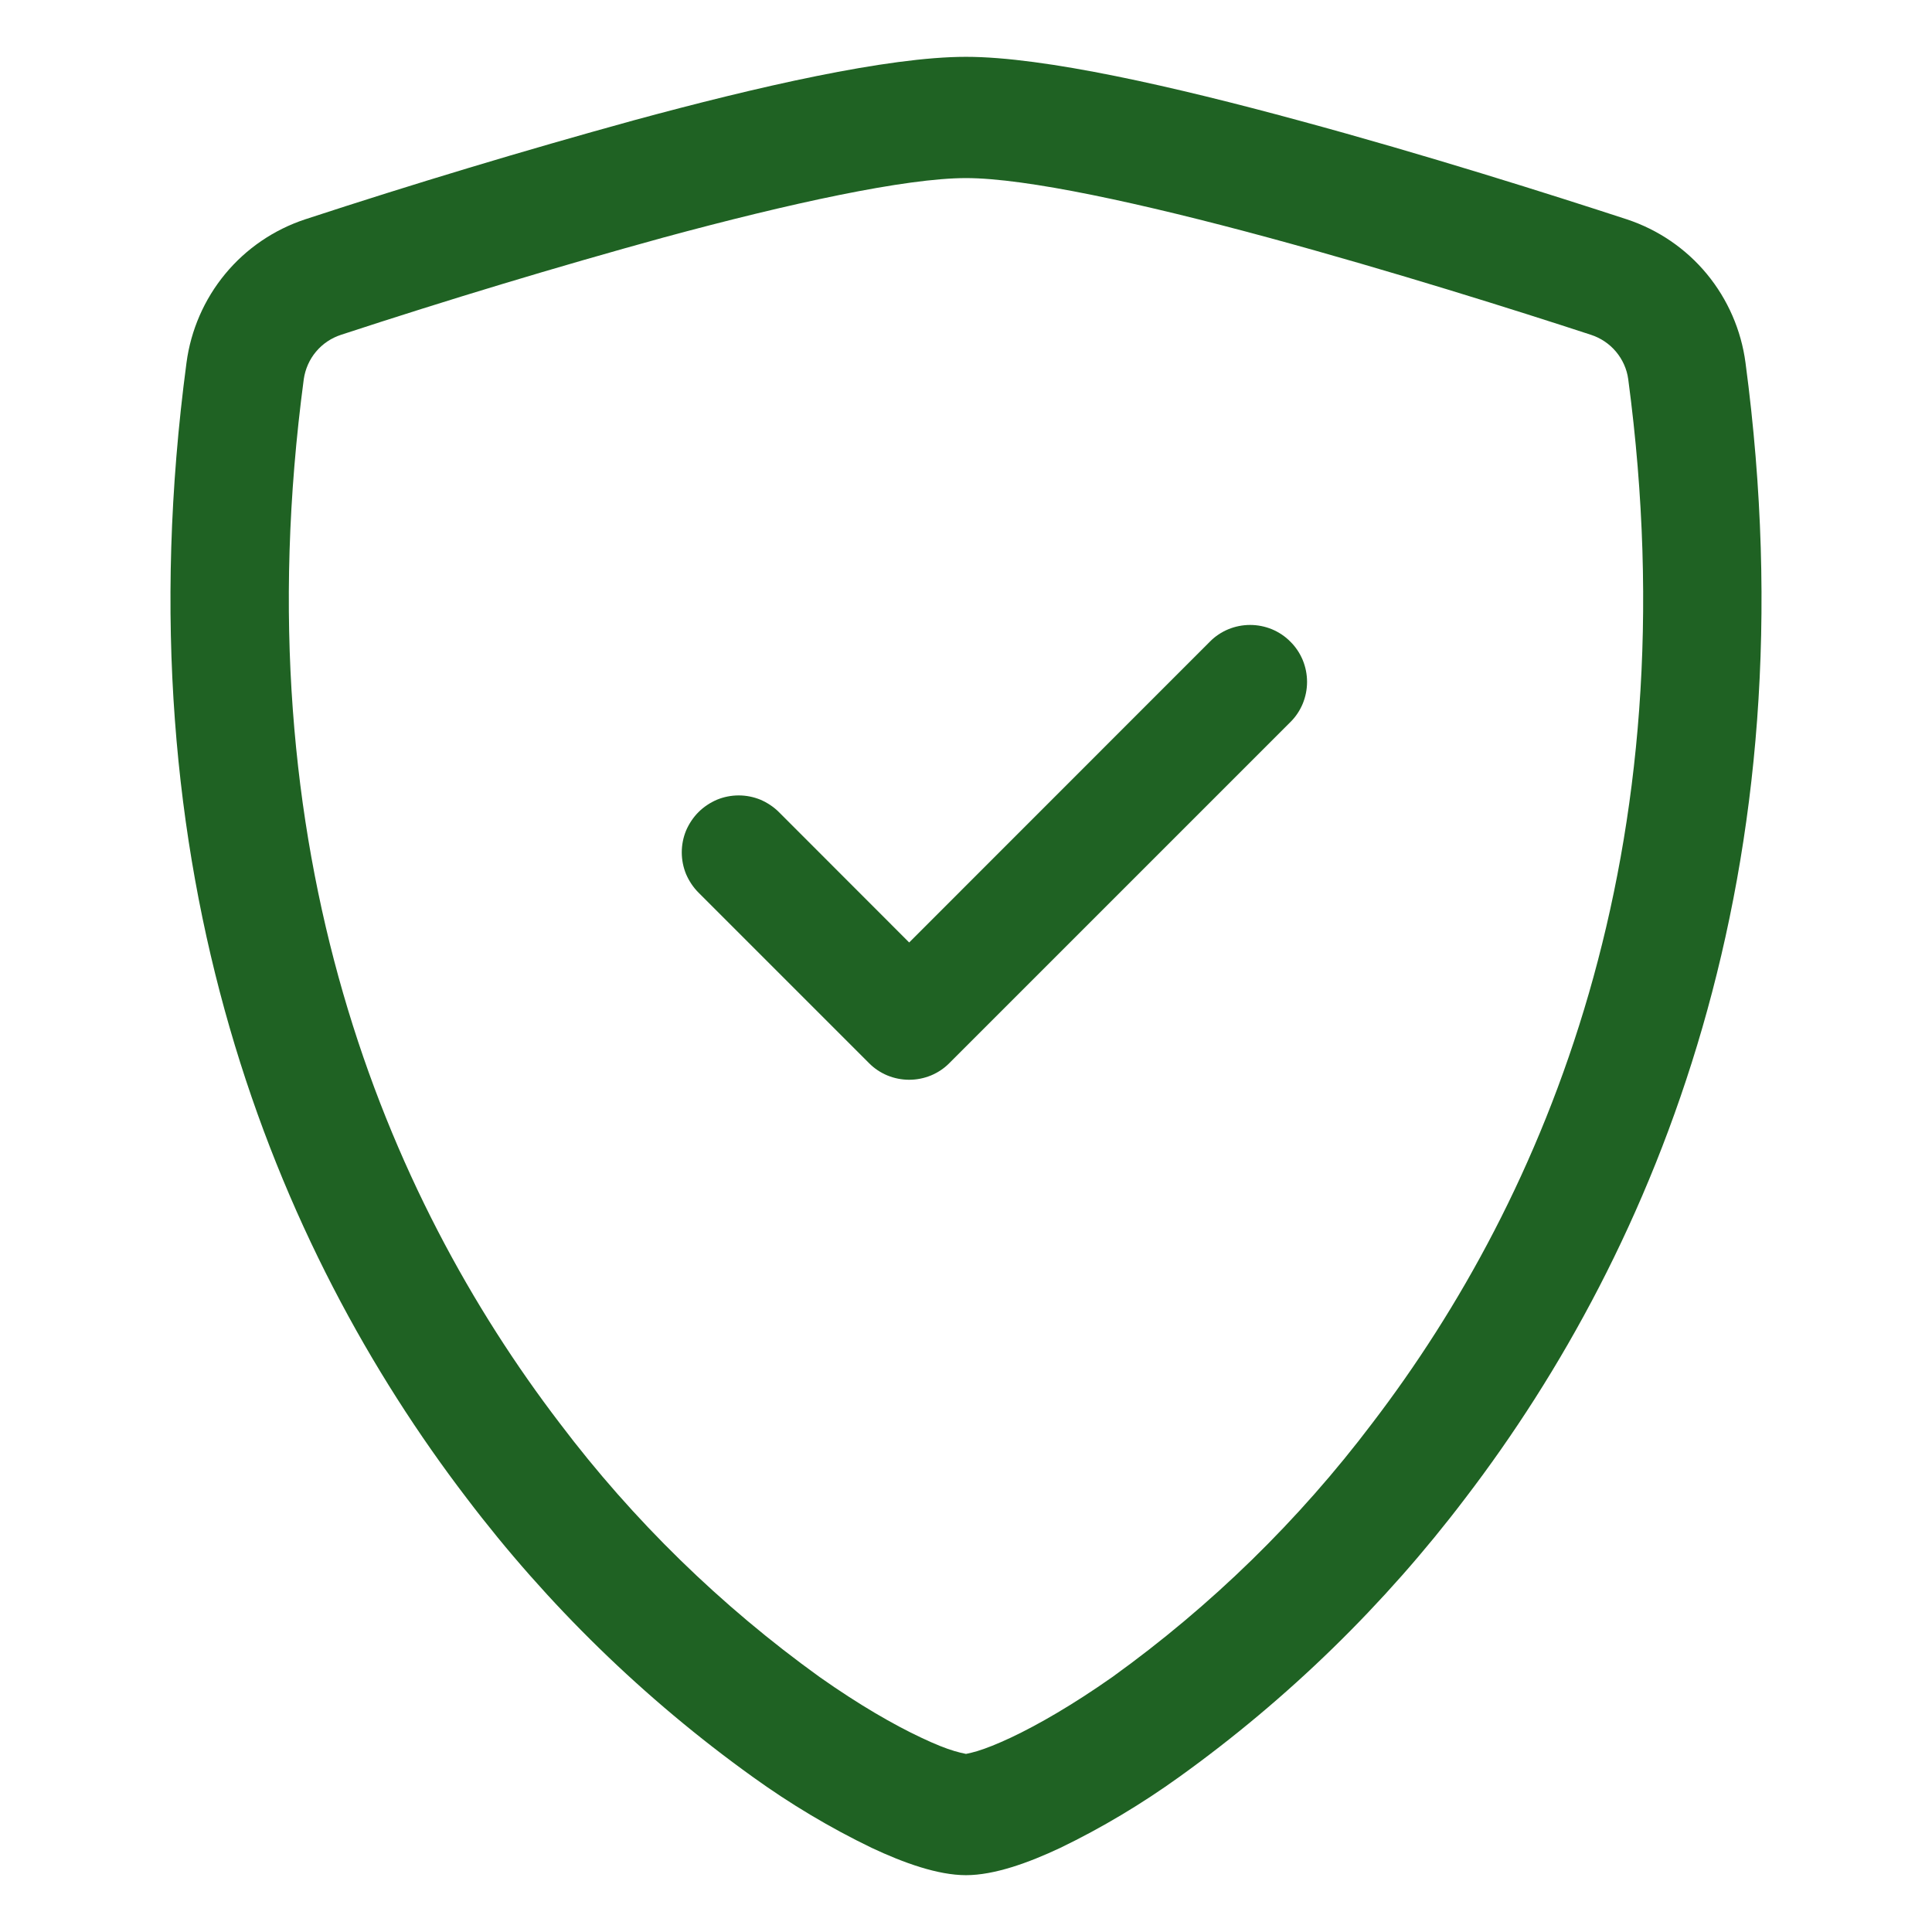
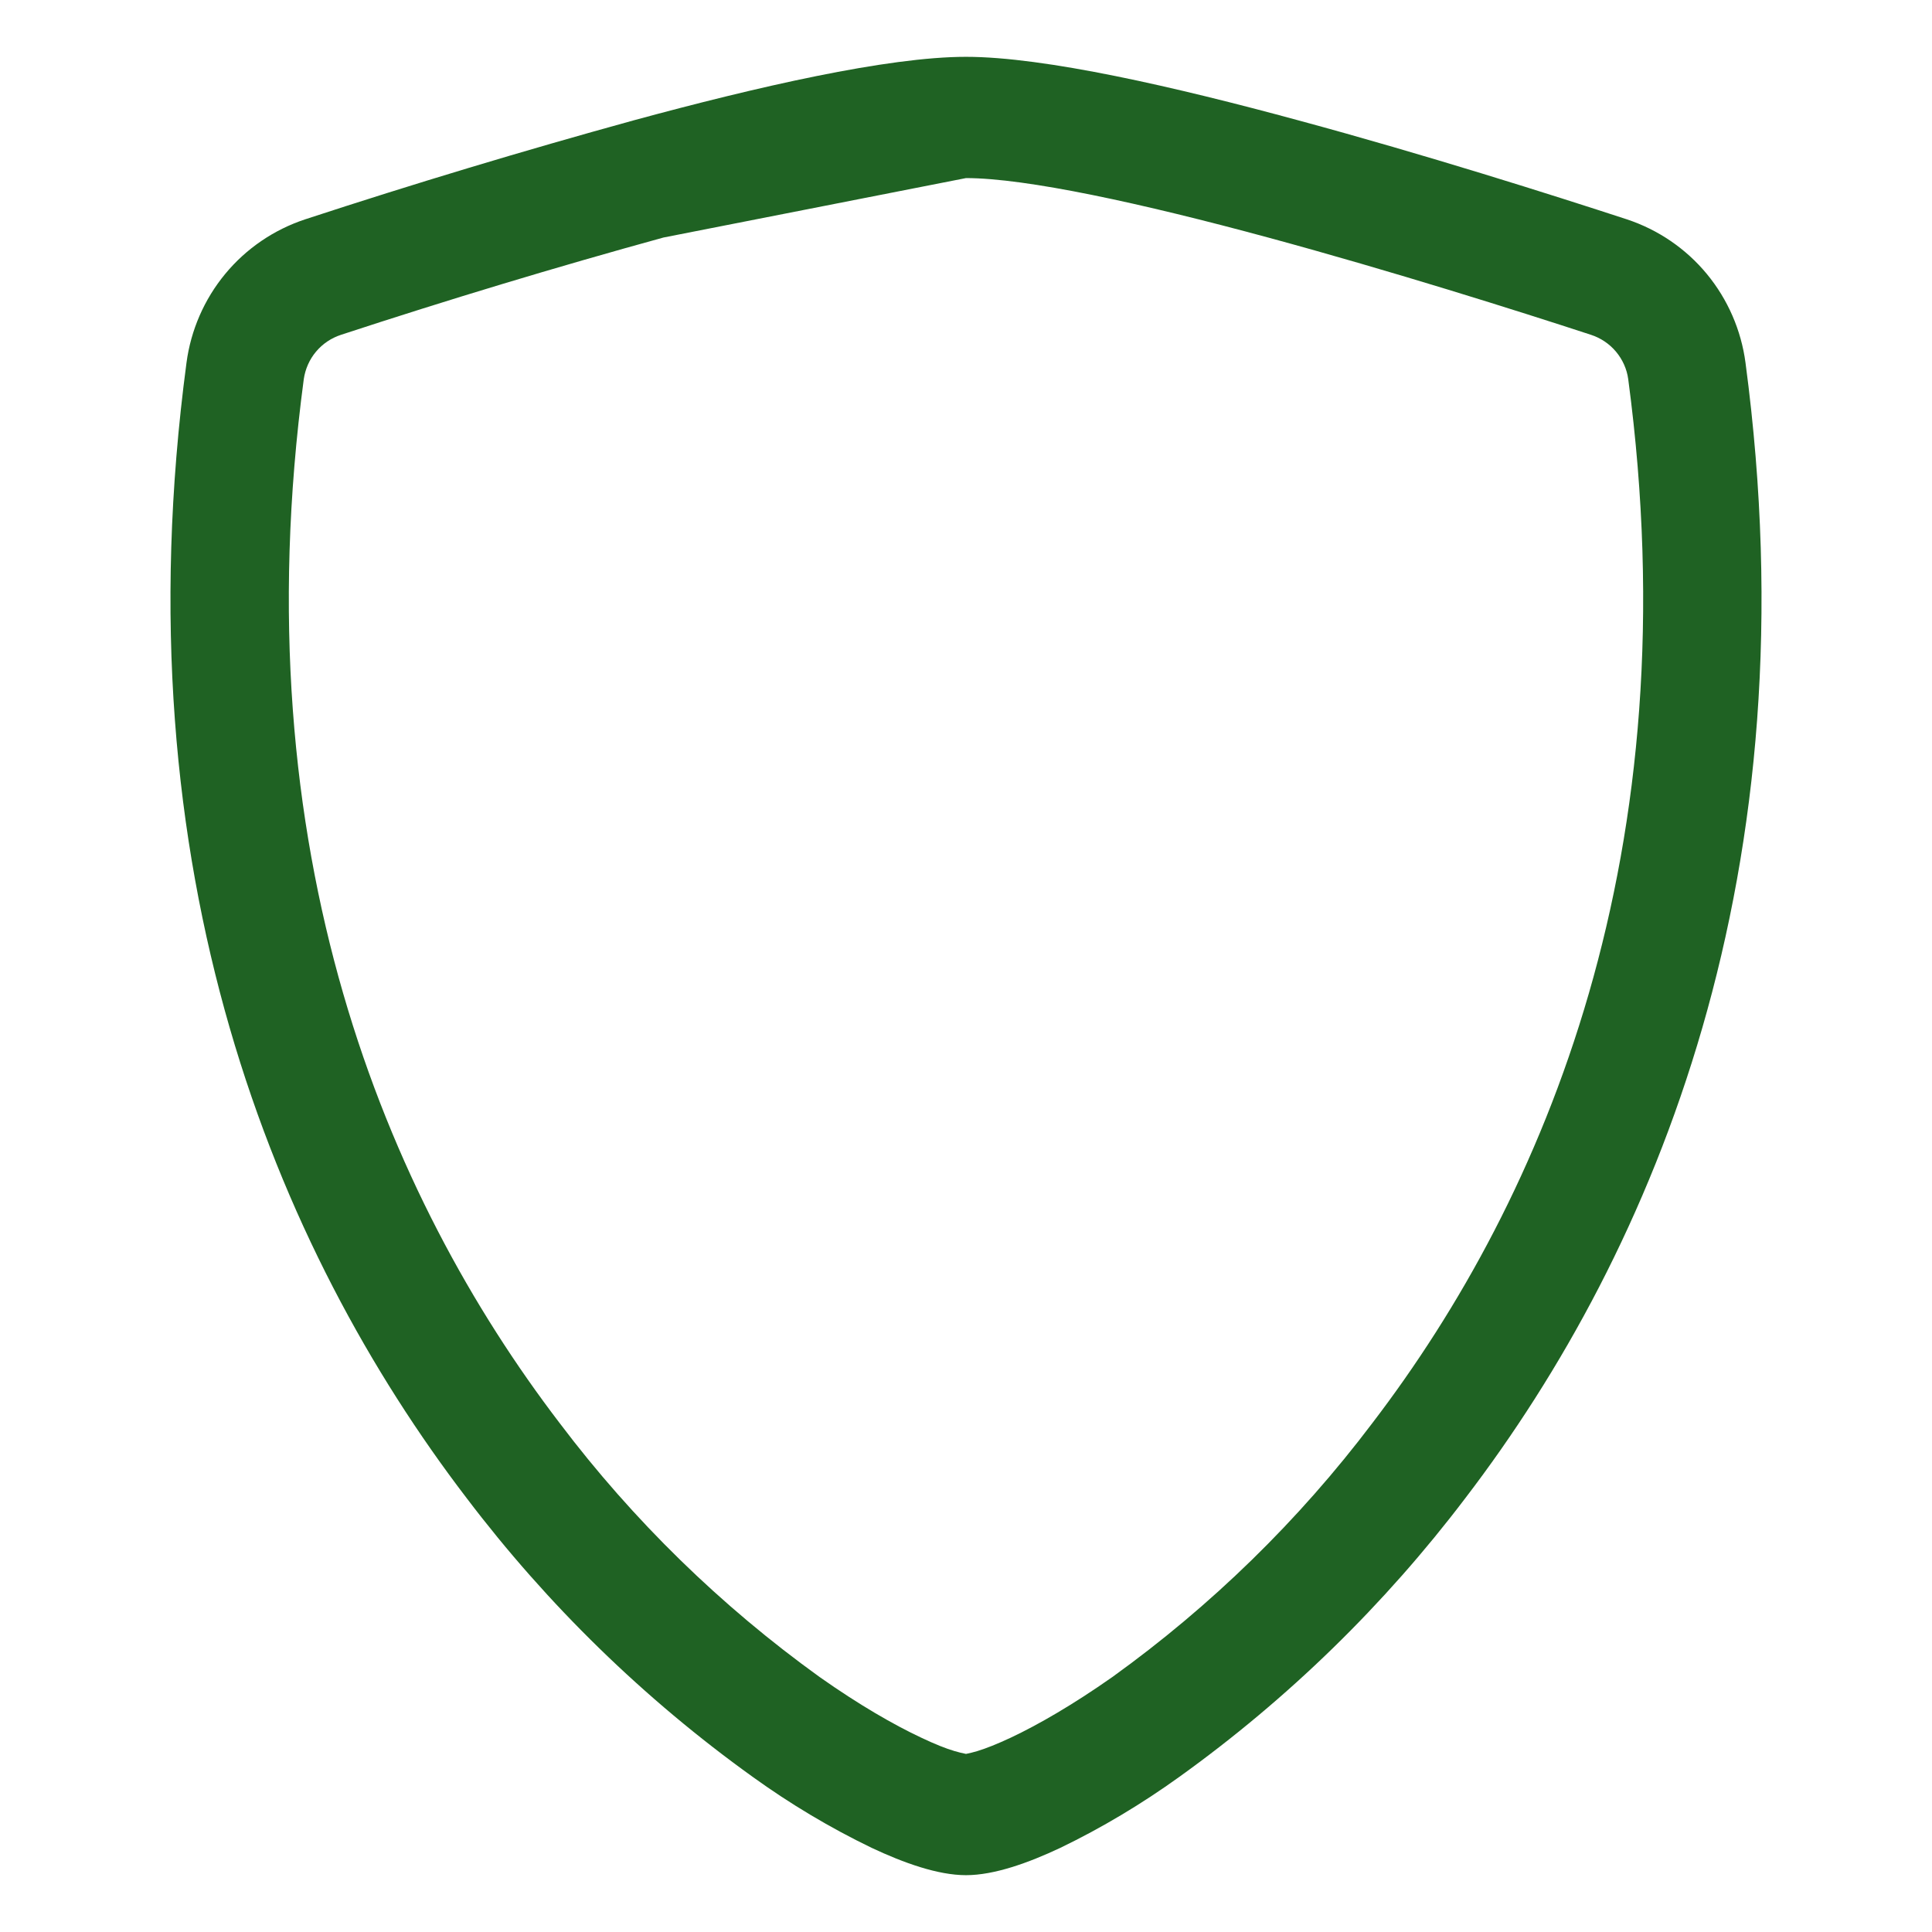
<svg xmlns="http://www.w3.org/2000/svg" width="17" height="17" viewBox="0 0 17 17" fill="none">
  <g clip-path="url(#clip0_5_429)">
-     <path d="M5.838 2.09C4.886 2.352 3.94 2.638 3.001 2.946C2.915 2.974 2.839 3.025 2.781 3.094C2.723 3.163 2.686 3.247 2.673 3.336C2.119 7.493 3.399 10.526 4.926 12.524C5.572 13.379 6.343 14.131 7.213 14.757C7.559 15.001 7.865 15.177 8.106 15.29C8.226 15.347 8.324 15.386 8.399 15.408C8.432 15.418 8.466 15.426 8.5 15.433C8.534 15.426 8.567 15.418 8.6 15.408C8.676 15.385 8.774 15.346 8.894 15.29C9.134 15.177 9.441 15 9.787 14.757C10.657 14.131 11.428 13.379 12.074 12.524C13.601 10.527 14.881 7.493 14.327 3.336C14.315 3.247 14.277 3.163 14.219 3.094C14.161 3.025 14.085 2.974 13.999 2.946C13.348 2.733 12.249 2.386 11.162 2.091C10.052 1.79 9.031 1.567 8.5 1.567C7.97 1.567 6.948 1.789 5.838 2.09ZM5.572 1.06C6.657 0.765 7.81 0.5 8.5 0.5C9.19 0.5 10.343 0.765 11.428 1.06C12.538 1.36 13.657 1.715 14.315 1.93C14.59 2.021 14.834 2.187 15.019 2.411C15.203 2.634 15.321 2.905 15.359 3.192C15.955 7.669 14.572 10.987 12.894 13.182C12.182 14.121 11.334 14.948 10.377 15.635C10.046 15.873 9.696 16.083 9.329 16.26C9.049 16.392 8.748 16.5 8.5 16.5C8.252 16.5 7.952 16.392 7.671 16.26C7.304 16.083 6.953 15.873 6.623 15.635C5.666 14.948 4.818 14.121 4.106 13.182C2.428 10.987 1.045 7.669 1.641 3.192C1.679 2.905 1.797 2.634 1.981 2.411C2.166 2.187 2.41 2.021 2.685 1.93C3.64 1.617 4.603 1.327 5.572 1.06Z" fill="#1F6223" />
-     <path d="M11.354 5.646C11.401 5.692 11.438 5.748 11.463 5.808C11.488 5.869 11.501 5.934 11.501 6C11.501 6.066 11.488 6.131 11.463 6.192C11.438 6.252 11.401 6.308 11.354 6.354L8.354 9.354C8.308 9.401 8.252 9.438 8.192 9.463C8.131 9.488 8.066 9.501 8 9.501C7.934 9.501 7.869 9.488 7.808 9.463C7.748 9.438 7.692 9.401 7.646 9.354L6.146 7.854C6.1 7.808 6.063 7.752 6.037 7.692C6.012 7.631 5.999 7.566 5.999 7.5C5.999 7.434 6.012 7.369 6.037 7.308C6.063 7.248 6.1 7.192 6.146 7.146C6.192 7.1 6.248 7.063 6.308 7.037C6.369 7.012 6.434 6.999 6.5 6.999C6.566 6.999 6.631 7.012 6.692 7.037C6.752 7.063 6.808 7.1 6.854 7.146L8 8.293L10.646 5.646C10.692 5.599 10.748 5.562 10.808 5.537C10.869 5.512 10.934 5.499 11 5.499C11.066 5.499 11.131 5.512 11.192 5.537C11.252 5.562 11.308 5.599 11.354 5.646Z" fill="#1F6223" />
+     <path d="M5.838 2.09C4.886 2.352 3.94 2.638 3.001 2.946C2.915 2.974 2.839 3.025 2.781 3.094C2.723 3.163 2.686 3.247 2.673 3.336C2.119 7.493 3.399 10.526 4.926 12.524C5.572 13.379 6.343 14.131 7.213 14.757C7.559 15.001 7.865 15.177 8.106 15.29C8.226 15.347 8.324 15.386 8.399 15.408C8.432 15.418 8.466 15.426 8.5 15.433C8.534 15.426 8.567 15.418 8.6 15.408C8.676 15.385 8.774 15.346 8.894 15.29C9.134 15.177 9.441 15 9.787 14.757C10.657 14.131 11.428 13.379 12.074 12.524C13.601 10.527 14.881 7.493 14.327 3.336C14.315 3.247 14.277 3.163 14.219 3.094C14.161 3.025 14.085 2.974 13.999 2.946C13.348 2.733 12.249 2.386 11.162 2.091C10.052 1.79 9.031 1.567 8.5 1.567ZM5.572 1.06C6.657 0.765 7.81 0.5 8.5 0.5C9.19 0.5 10.343 0.765 11.428 1.06C12.538 1.36 13.657 1.715 14.315 1.93C14.59 2.021 14.834 2.187 15.019 2.411C15.203 2.634 15.321 2.905 15.359 3.192C15.955 7.669 14.572 10.987 12.894 13.182C12.182 14.121 11.334 14.948 10.377 15.635C10.046 15.873 9.696 16.083 9.329 16.26C9.049 16.392 8.748 16.5 8.5 16.5C8.252 16.5 7.952 16.392 7.671 16.26C7.304 16.083 6.953 15.873 6.623 15.635C5.666 14.948 4.818 14.121 4.106 13.182C2.428 10.987 1.045 7.669 1.641 3.192C1.679 2.905 1.797 2.634 1.981 2.411C2.166 2.187 2.41 2.021 2.685 1.93C3.64 1.617 4.603 1.327 5.572 1.06Z" fill="#1F6223" />
  </g>
  <defs>
    <clipPath id="clip0_5_429">
      <rect width="16" height="16" fill="white" transform="translate(0.5 0.5)" />
    </clipPath>
  </defs>
</svg>